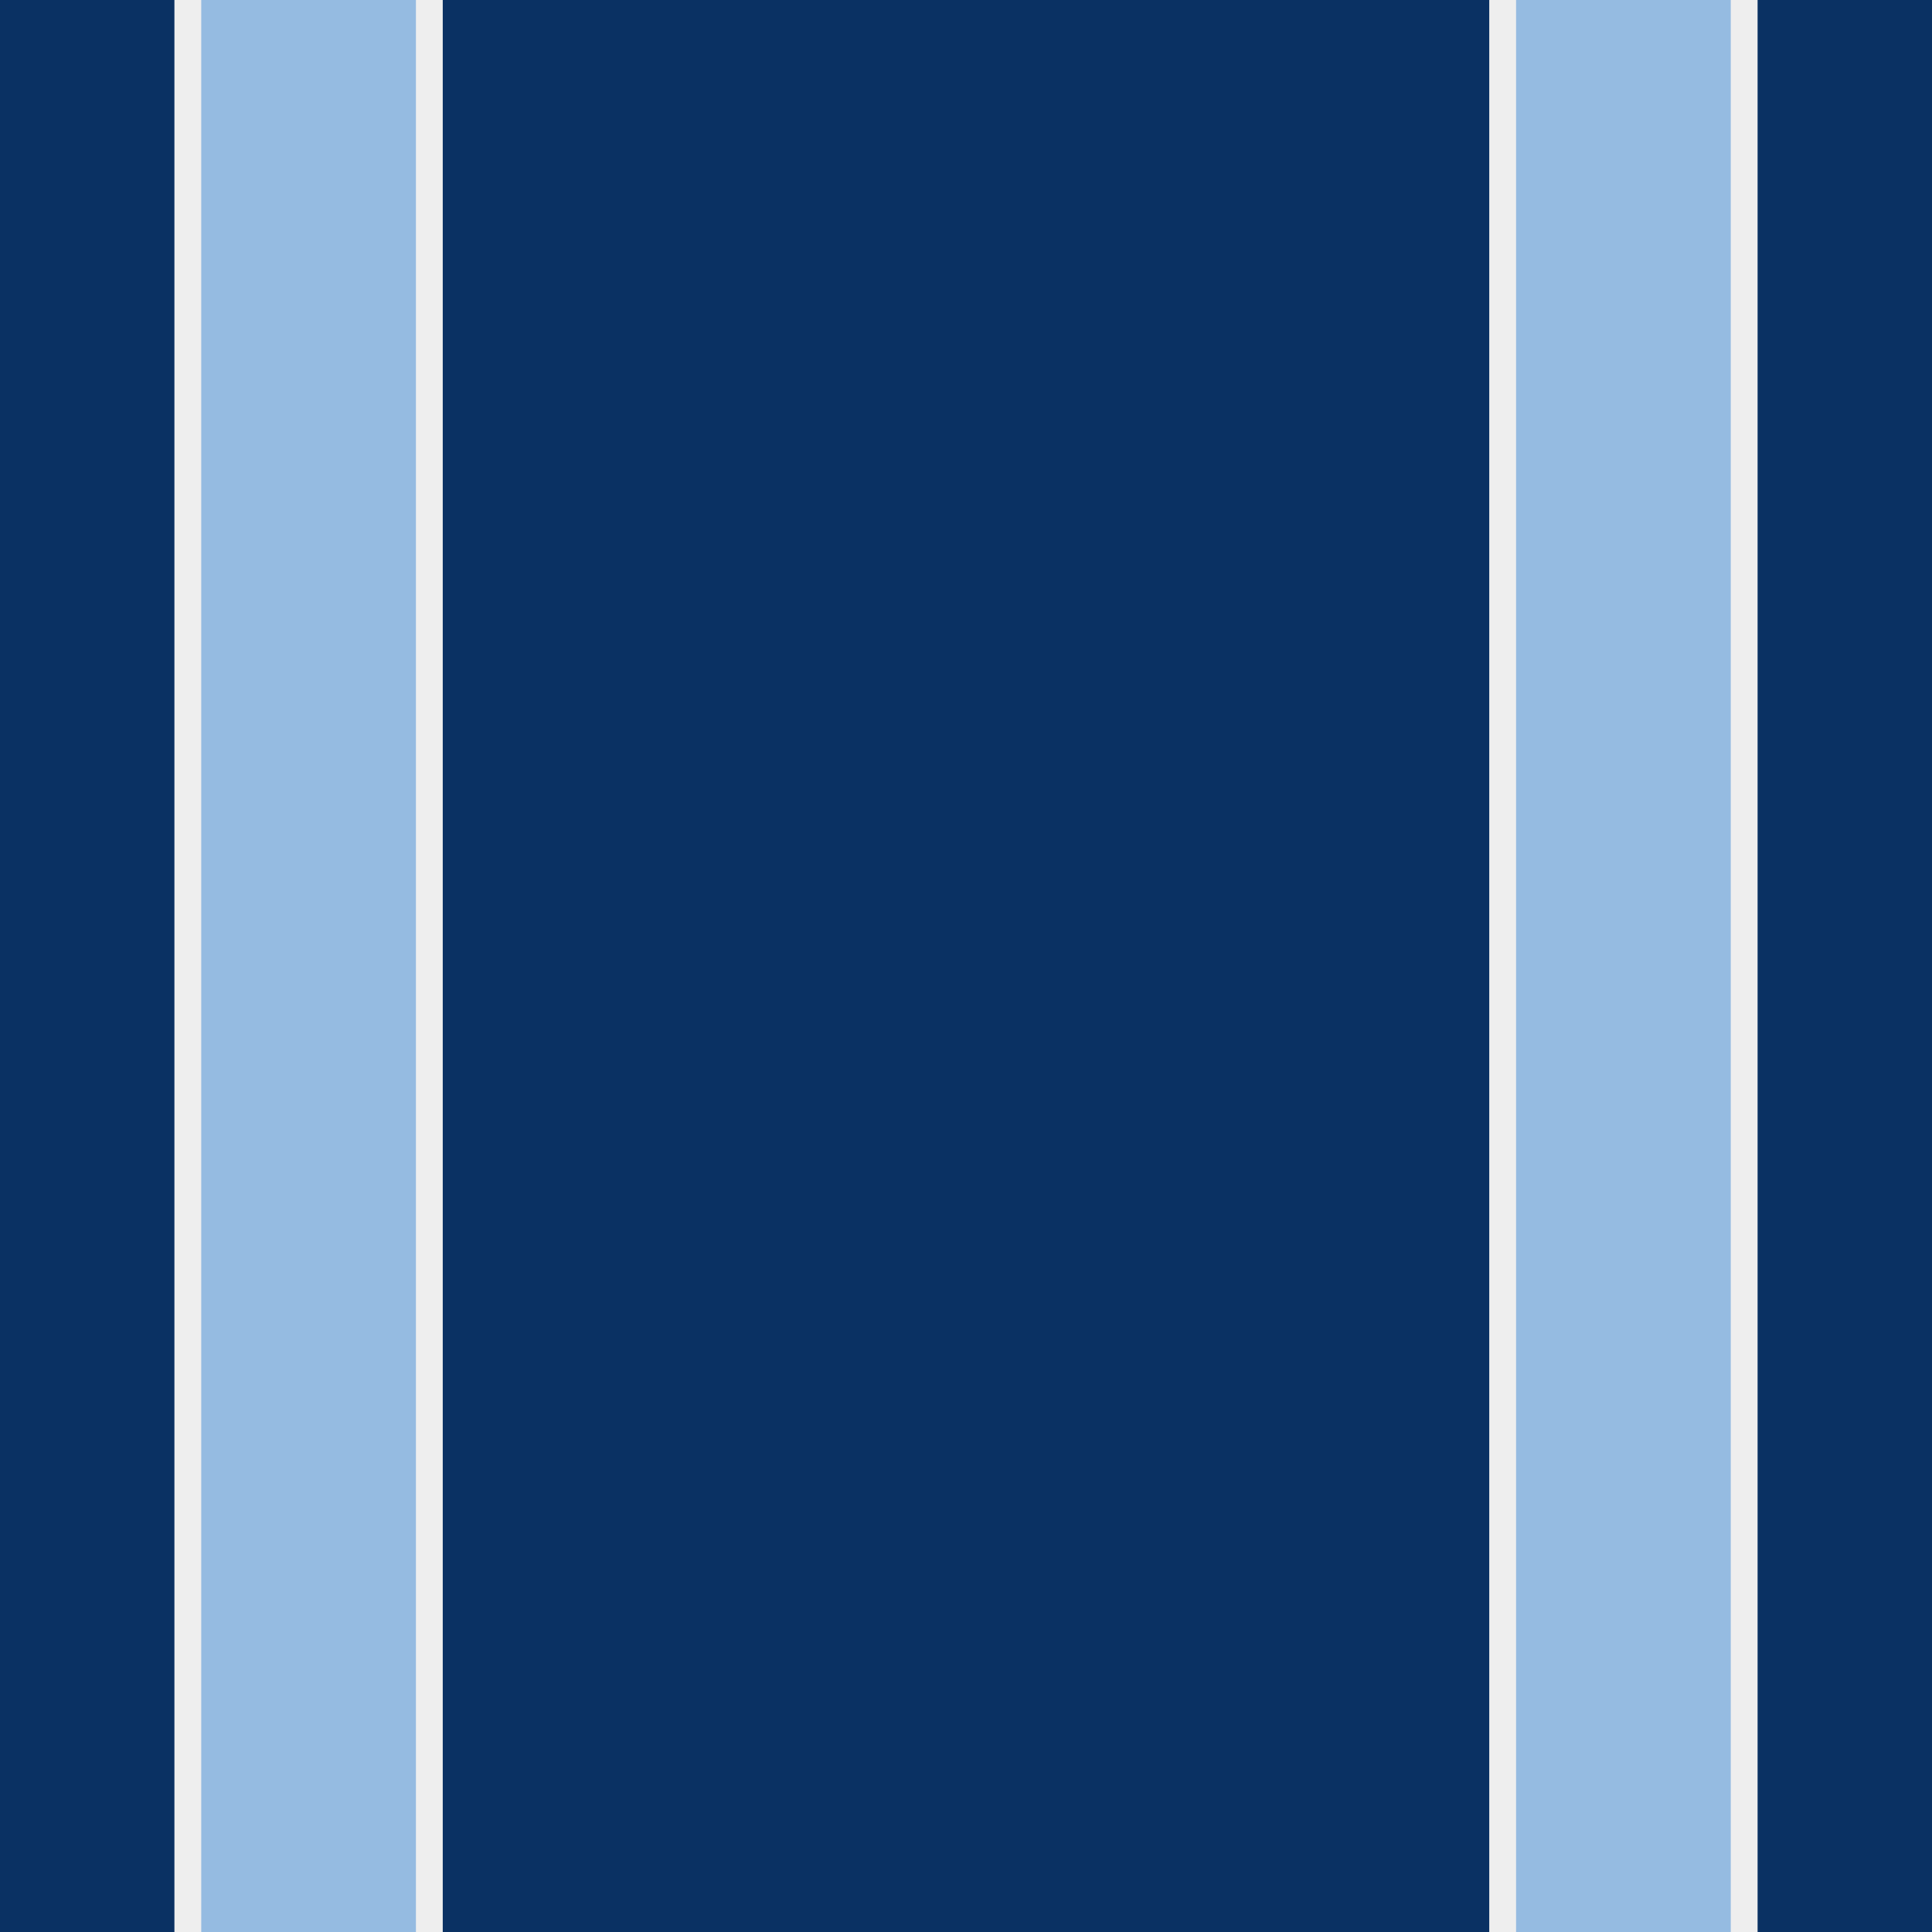
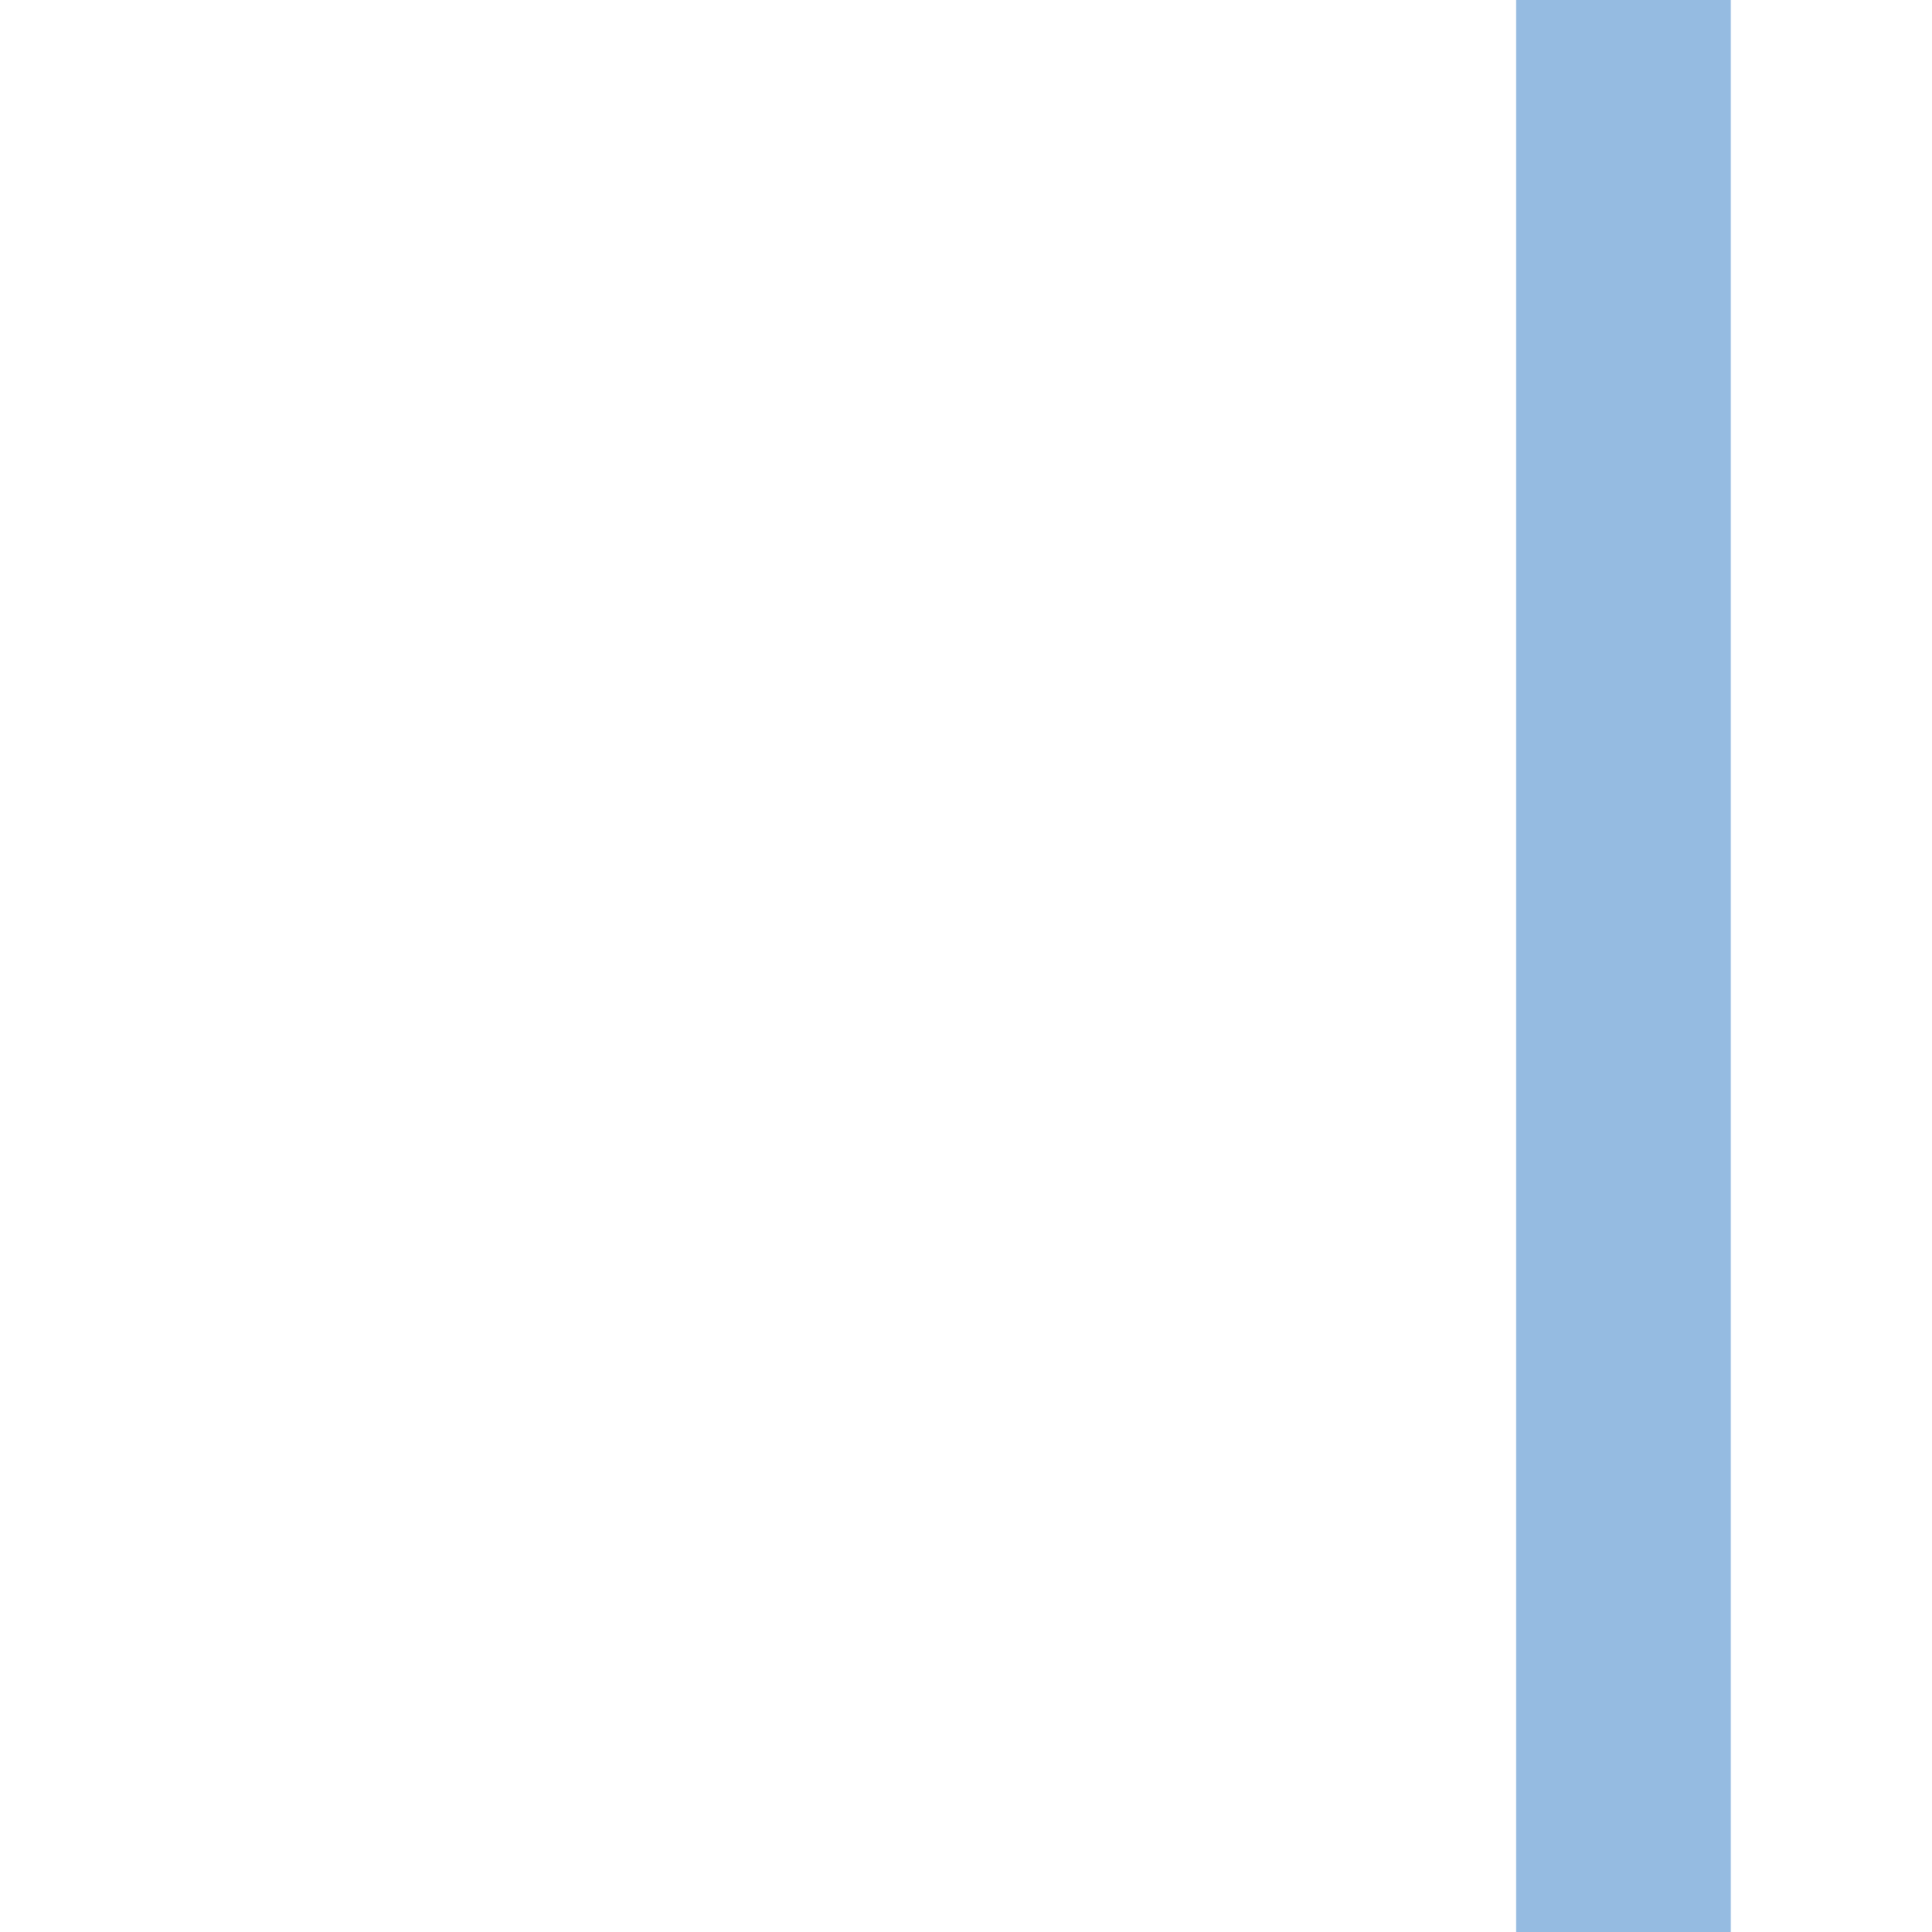
<svg xmlns="http://www.w3.org/2000/svg" version="1.1" id="Layer_1" x="0px" y="0px" viewBox="0 0 144 144" style="enable-background:new 0 0 144 144;" xml:space="preserve">
  <style type="text/css">
	.st0{fill:#0A3163;}
	.st1{fill:#EEEEEE;}
	.st2{fill:#95BBE1;}
</style>
-   <rect class="st0" width="144" height="144" />
  <g>
-     <rect x="13" class="st1" width="20" height="144" />
-     <rect x="15" class="st2" width="16" height="144" />
-   </g>
+     </g>
  <g>
-     <rect x="111" class="st1" width="20" height="144" />
    <rect x="113" class="st2" width="16" height="144" />
  </g>
</svg>